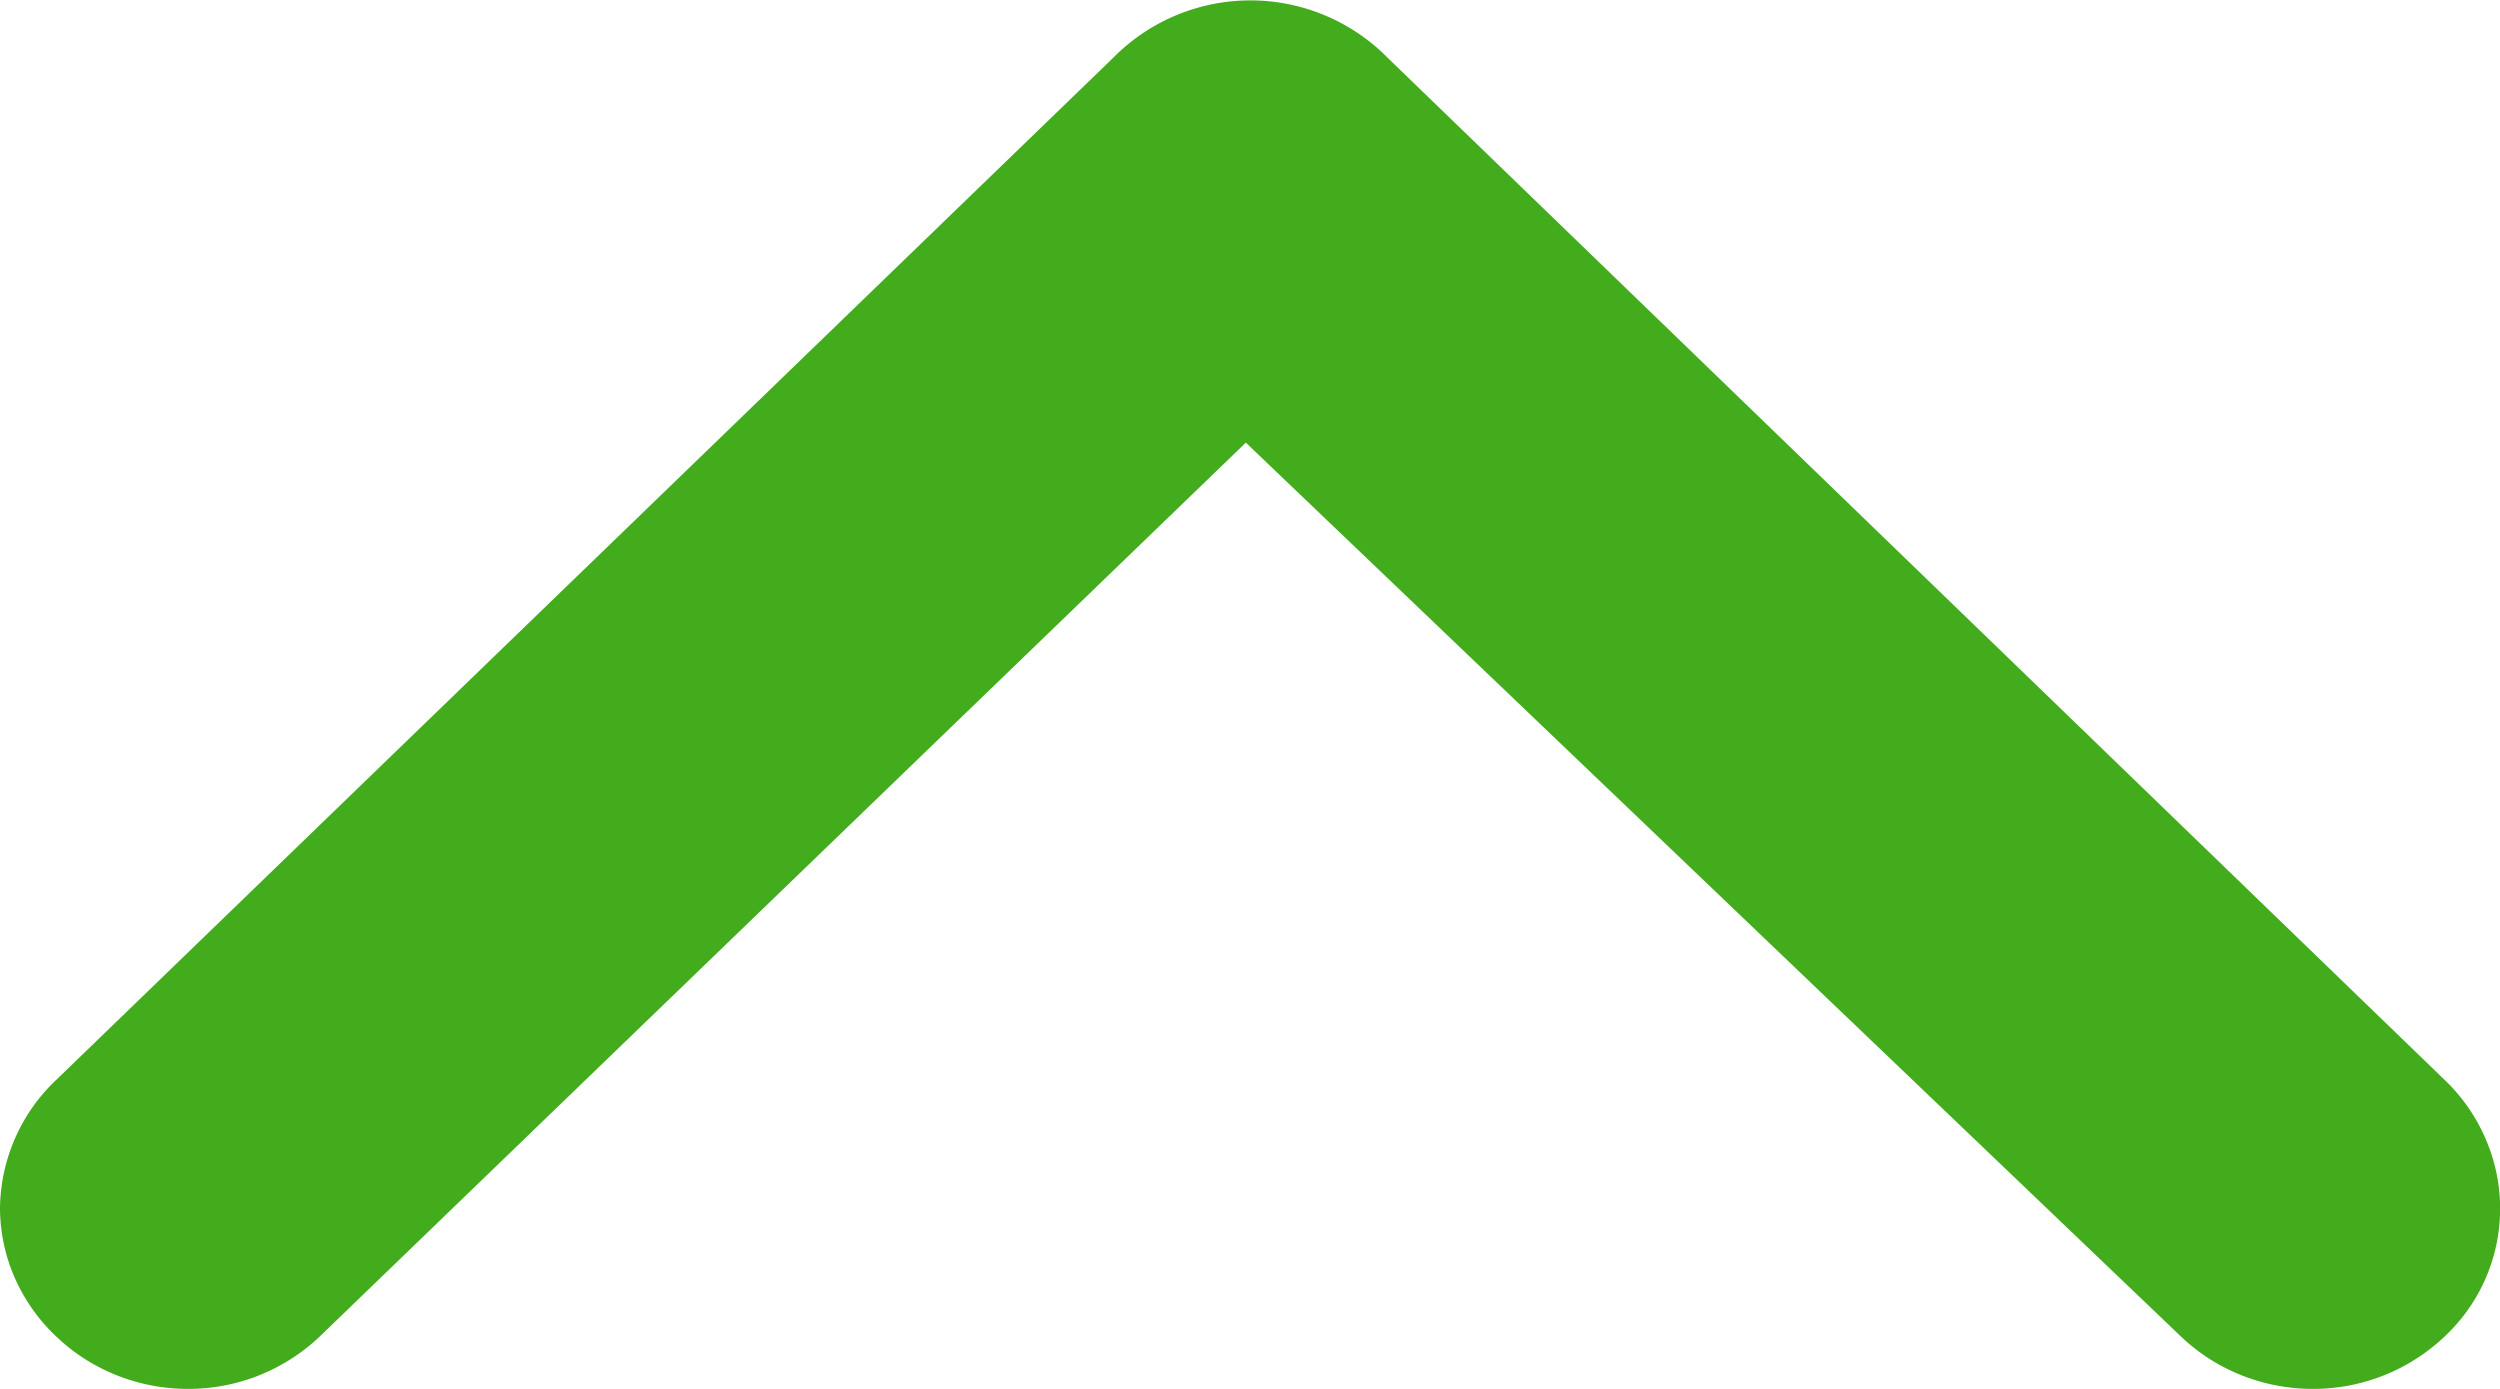
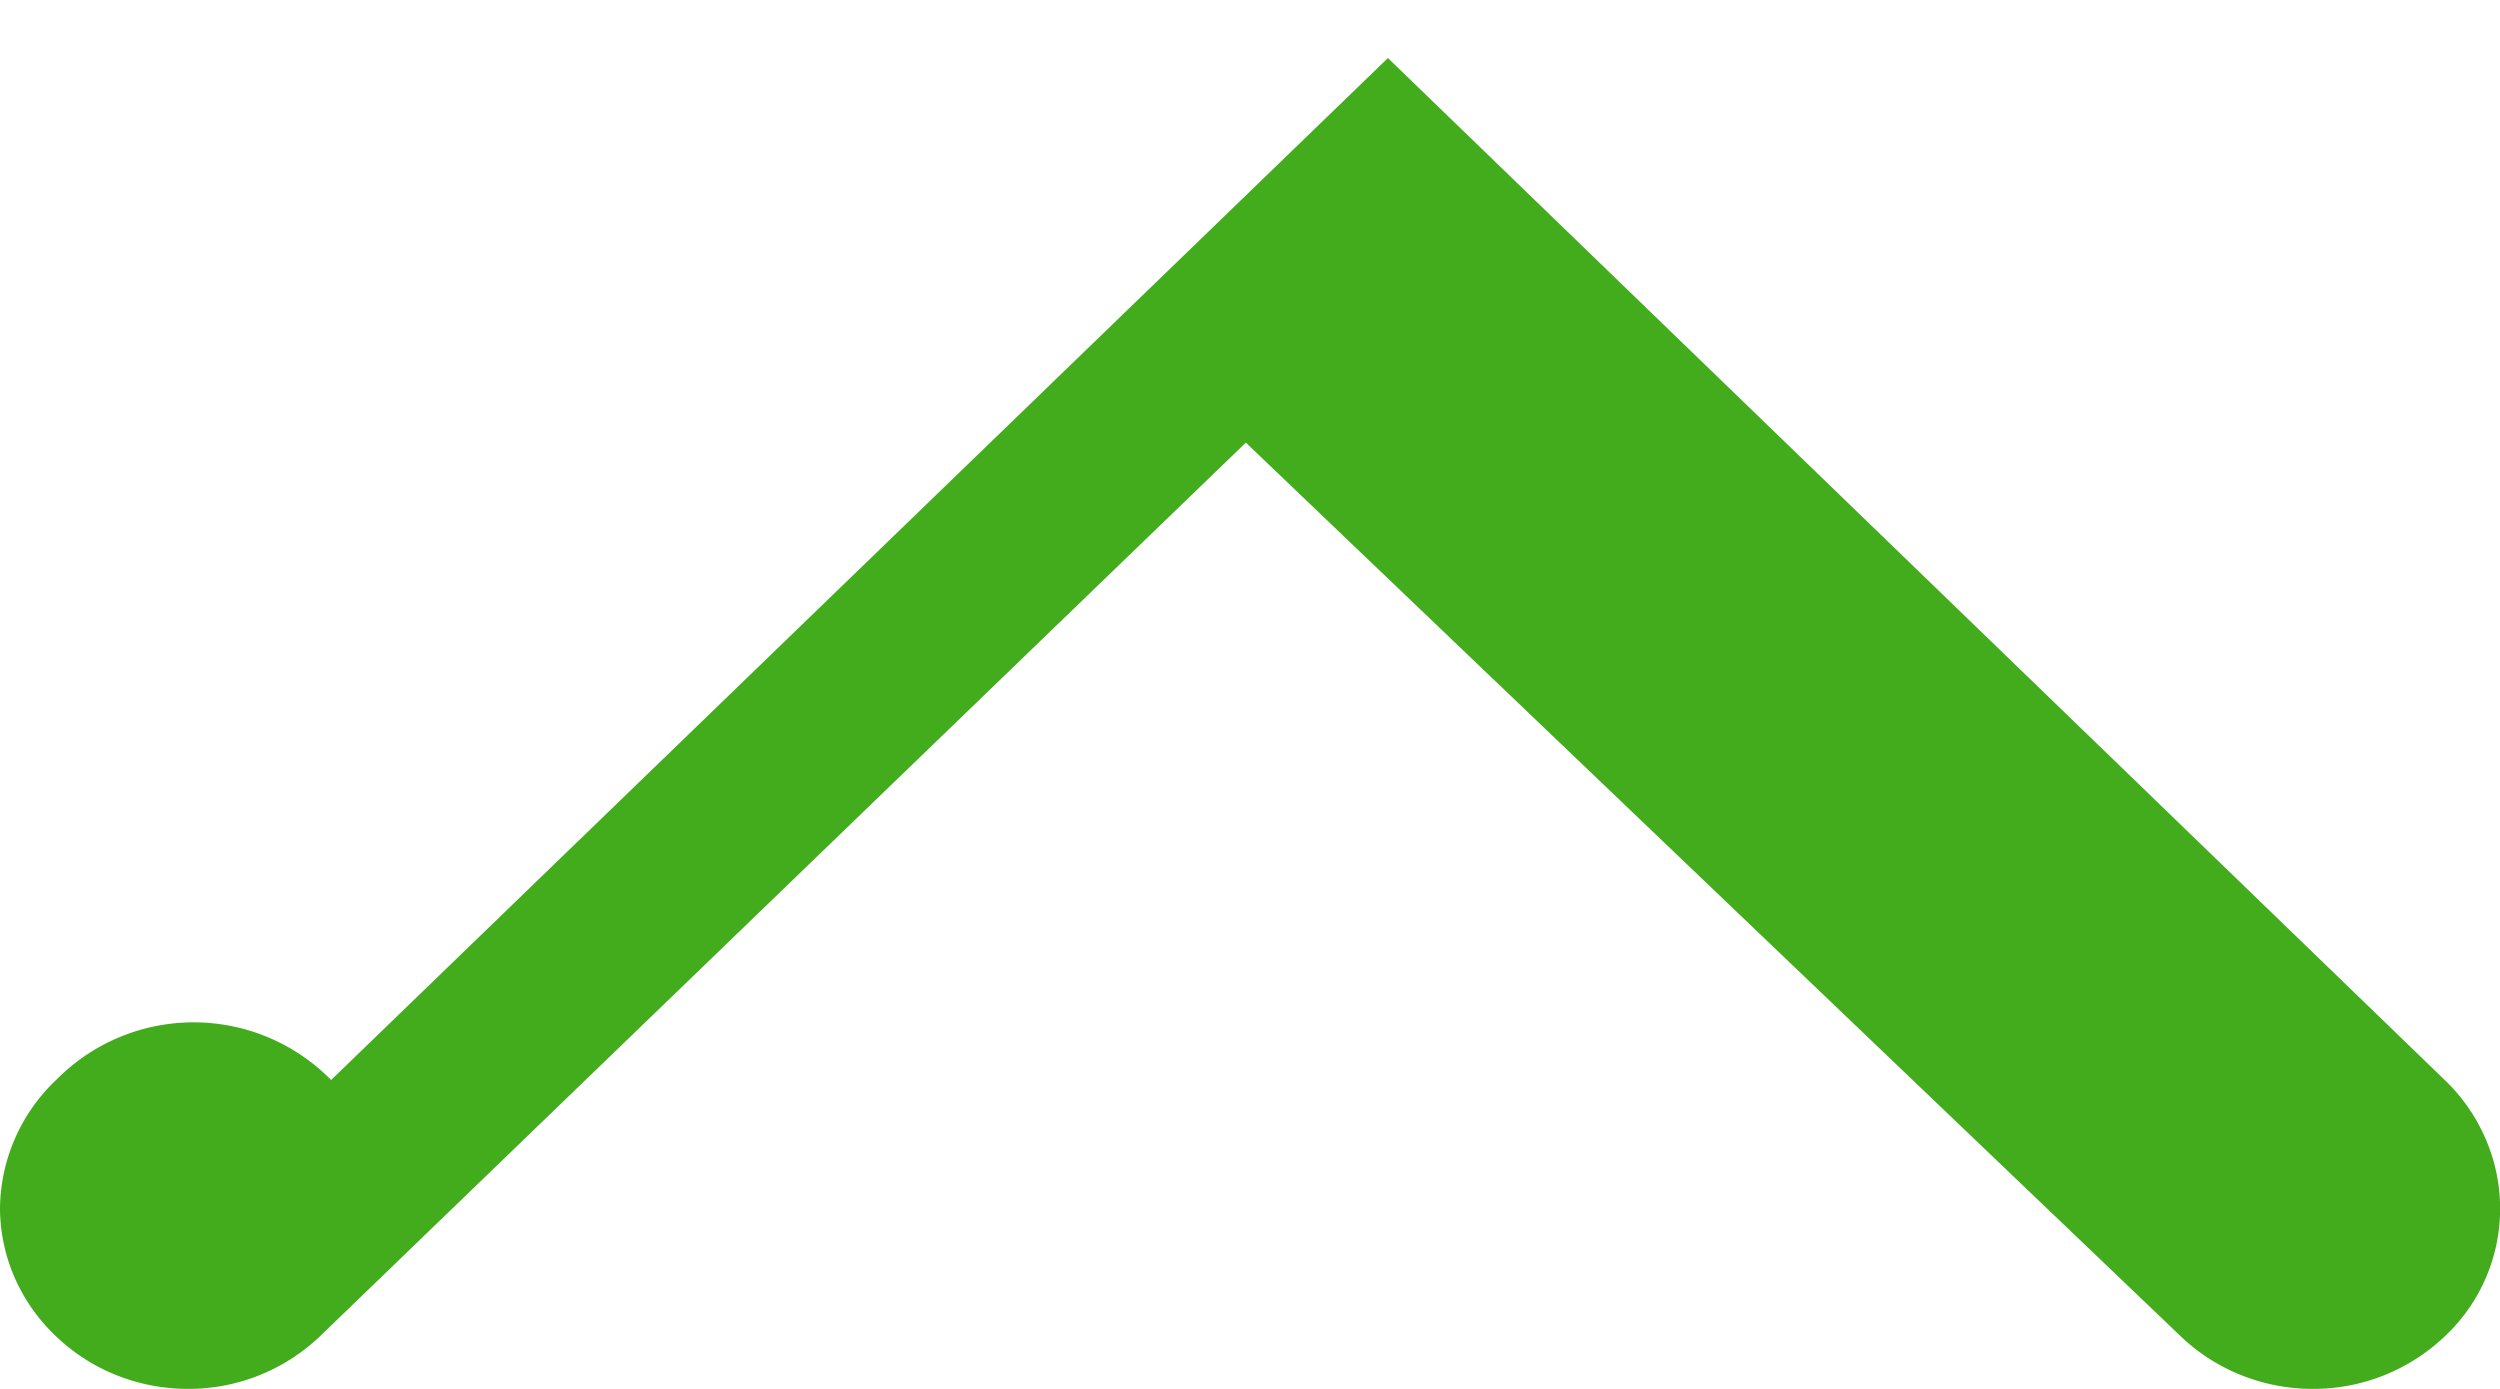
<svg xmlns="http://www.w3.org/2000/svg" width="18" height="10" fill="none">
-   <path fill="#42AC1C" d="m9.993.418 7.609 7.358c.126.12.226.265.294.423a1.26 1.26 0 0 1-.294 1.423 1.372 1.372 0 0 1-.95.378c-.356 0-.697-.136-.95-.378L8.97 3.187 2.303 9.622a1.372 1.372 0 0 1-.95.378c-.355 0-.697-.136-.949-.378A1.299 1.299 0 0 1 .106 9.2 1.261 1.261 0 0 1 0 8.699a1.29 1.29 0 0 1 .404-.923L8.013.418a1.388 1.388 0 0 1 1.98 0Z" />
+   <path fill="#42AC1C" d="m9.993.418 7.609 7.358c.126.12.226.265.294.423a1.26 1.26 0 0 1-.294 1.423 1.372 1.372 0 0 1-.95.378c-.356 0-.697-.136-.95-.378L8.97 3.187 2.303 9.622a1.372 1.372 0 0 1-.95.378c-.355 0-.697-.136-.949-.378A1.299 1.299 0 0 1 .106 9.2 1.261 1.261 0 0 1 0 8.699a1.29 1.29 0 0 1 .404-.923a1.388 1.388 0 0 1 1.98 0Z" />
</svg>